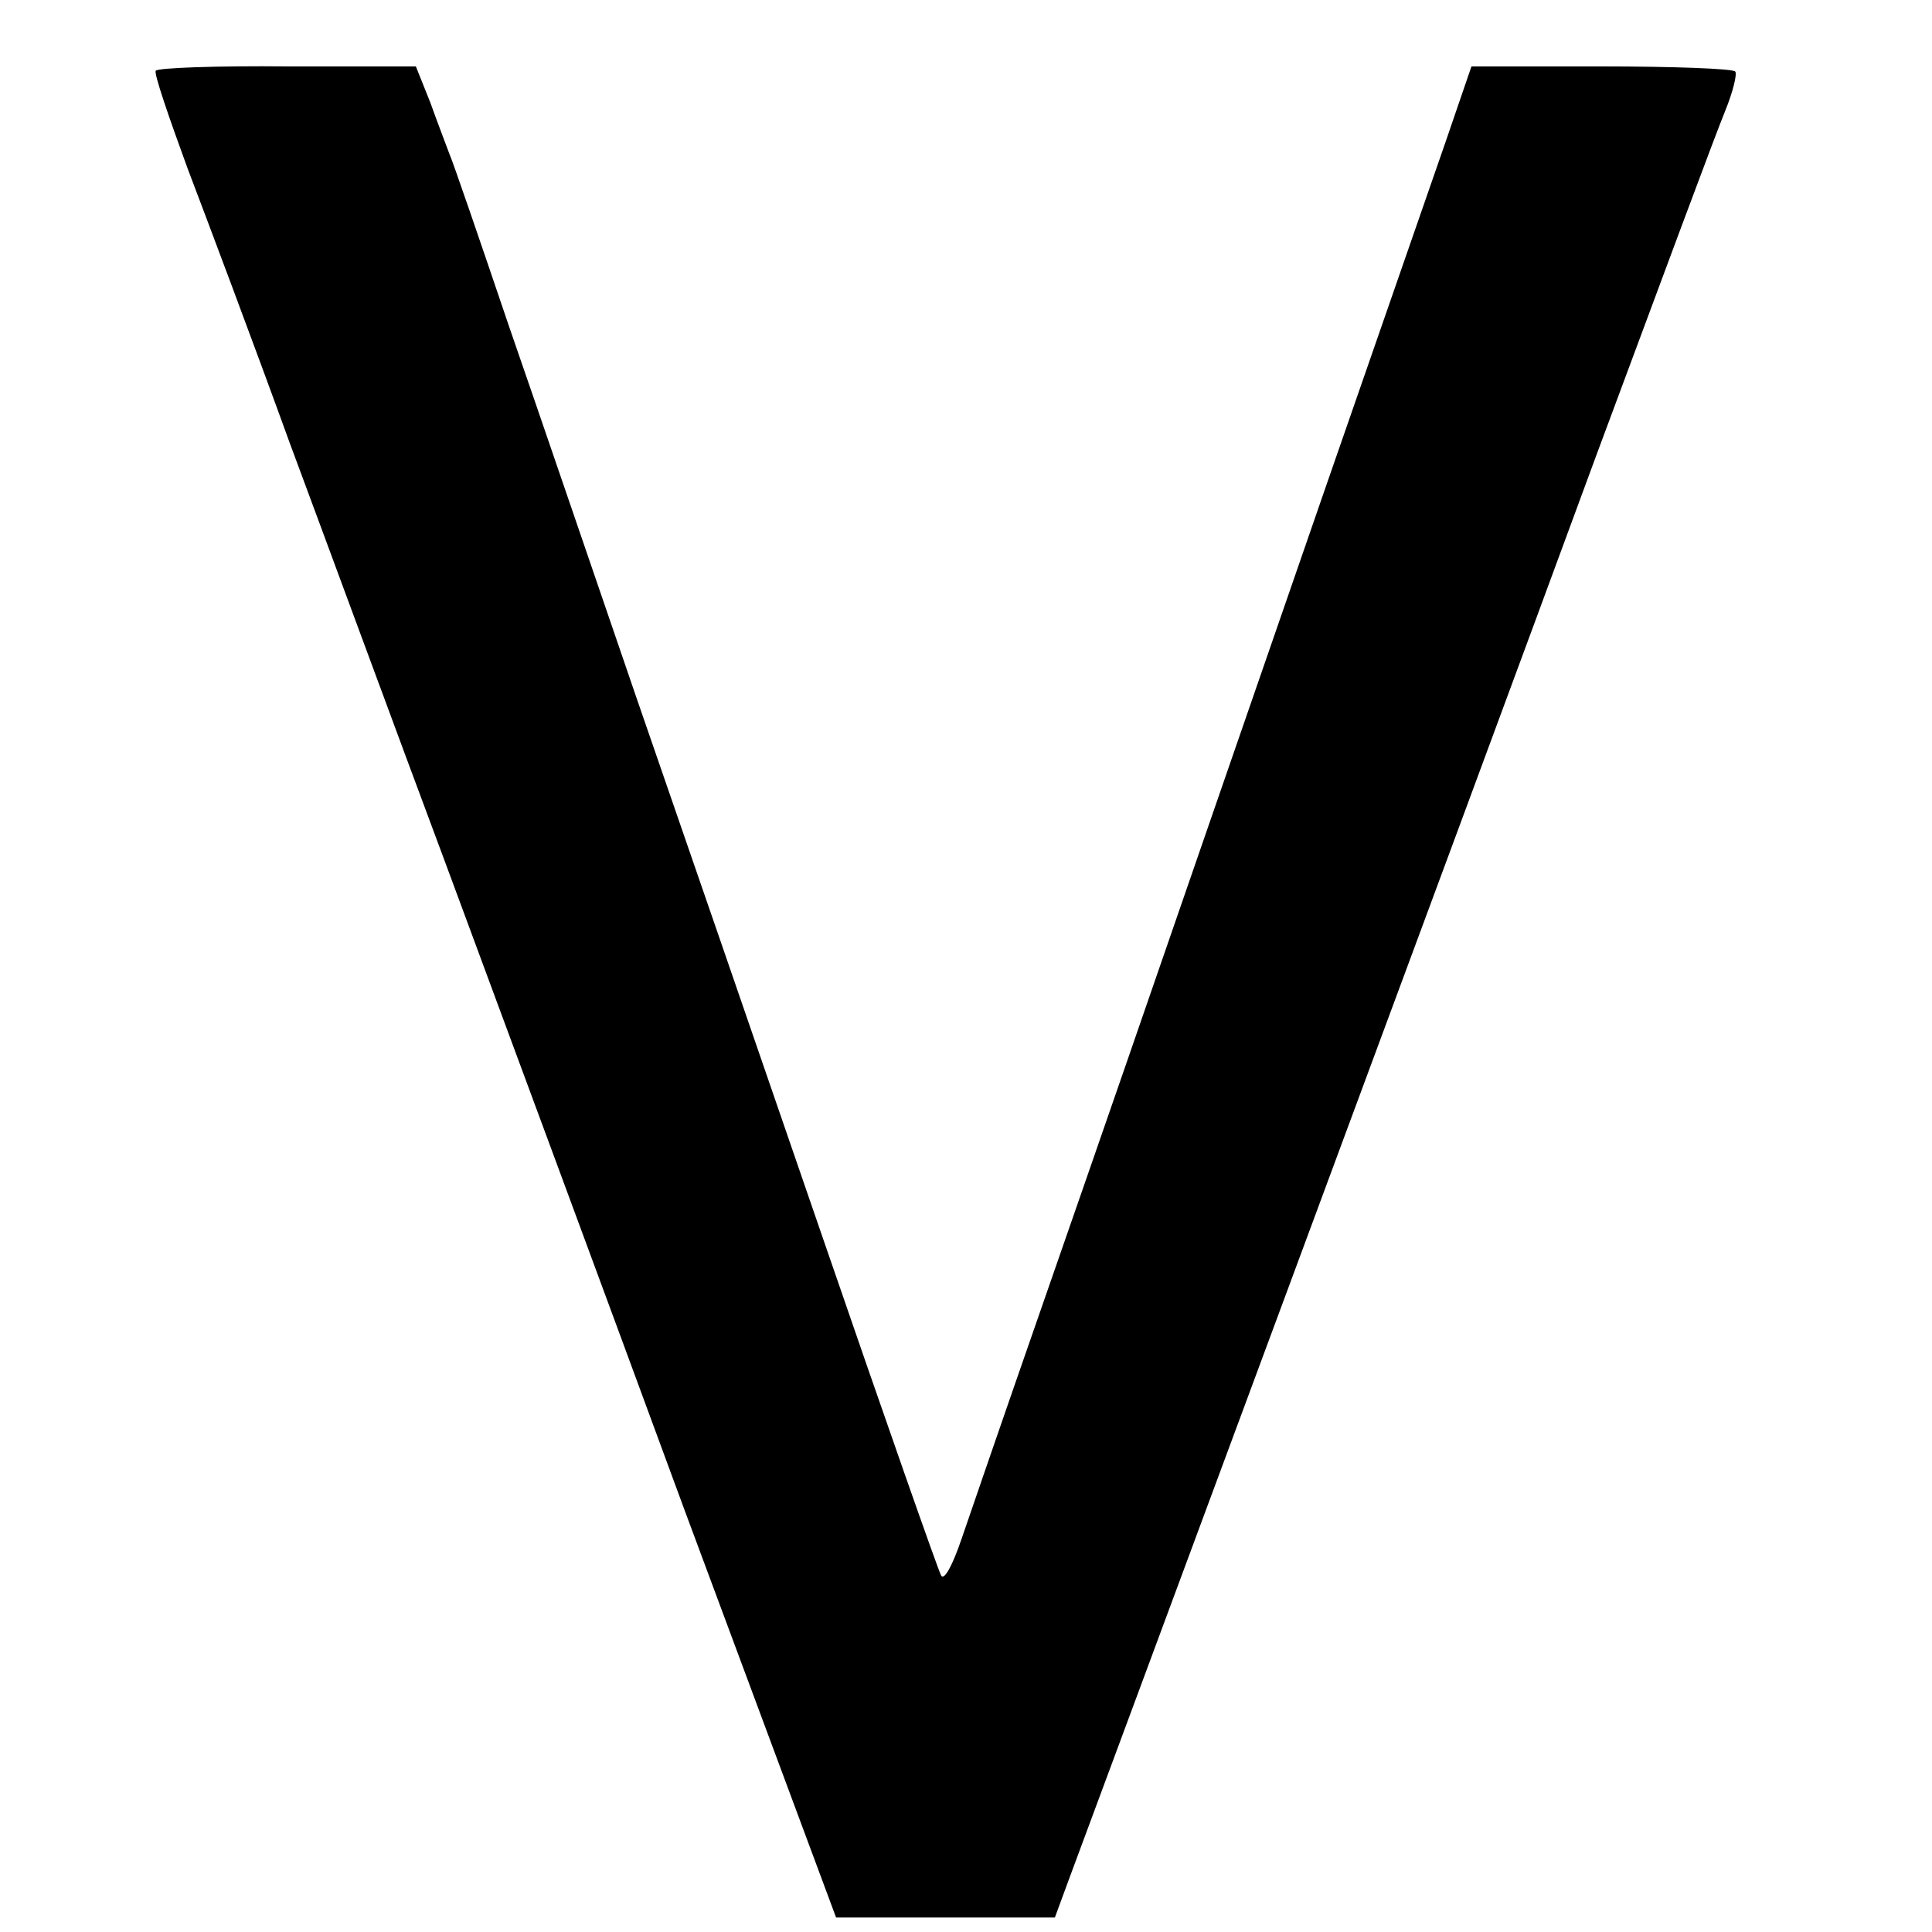
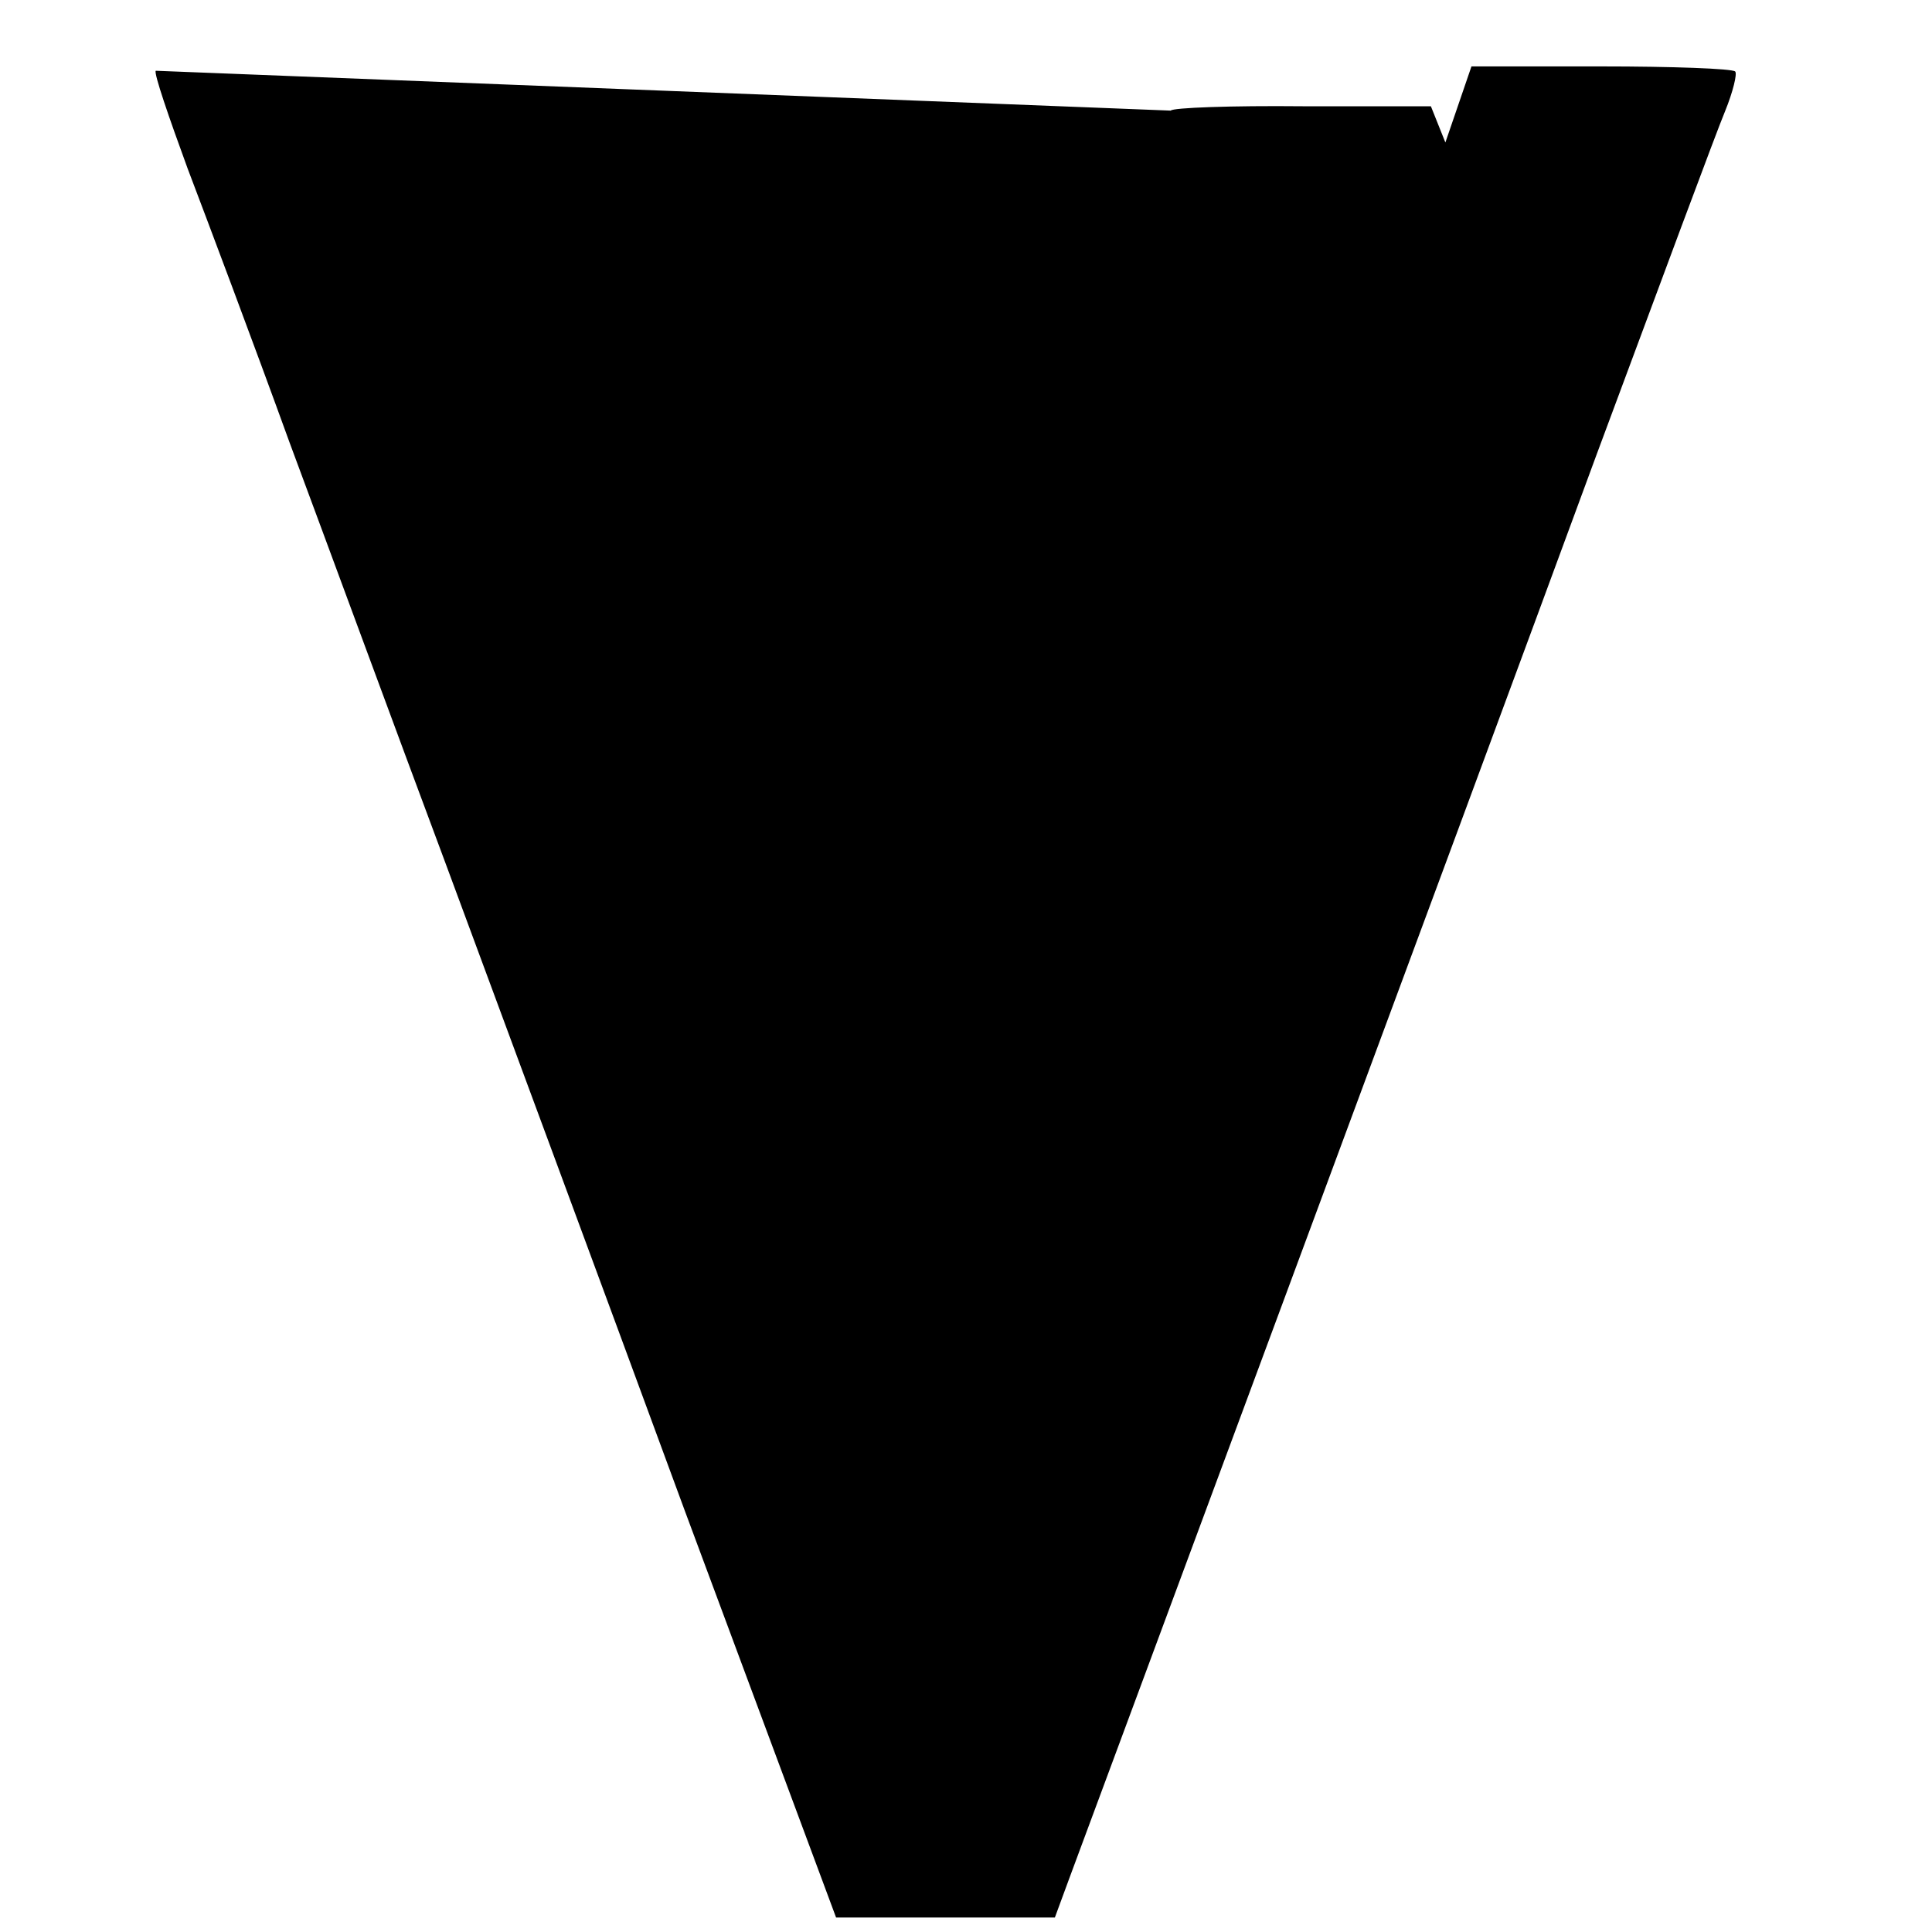
<svg xmlns="http://www.w3.org/2000/svg" version="1.0" width="16pt" height="16pt" viewBox="0 0 16 16" preserveAspectRatio="xMidYMid meet">
  <g transform="translate(0,16) scale(0.006,-0.006)" fill="#000000" stroke="none">
-     <path d="M215 2569 c-3 -3 18 -64 44 -135 27 -71 91 -241 141 -379 51 -137 147 -398 215 -580 67 -181 216 -583 330 -893 l209 -562 151 0 151 0 21 57 c12 32 145 391 296 798 151 407 345 931 431 1165 87 234 166 447 177 473 11 27 17 52 14 55 -4 4 -87 7 -185 7 l-179 0 -36 -105 c-44 -127 -113 -325 -165 -475 -50 -144 -220 -636 -275 -795 -24 -69 -80 -231 -125 -360 -45 -129 -91 -263 -103 -298 -13 -38 -24 -57 -28 -50 -4 7 -78 218 -164 468 -86 250 -202 586 -257 745 -55 160 -133 389 -175 510 -41 121 -78 229 -83 240 -4 11 -16 42 -26 70 l-20 50 -177 0 c-98 1 -180 -2 -182 -6z" />
+     <path d="M215 2569 c-3 -3 18 -64 44 -135 27 -71 91 -241 141 -379 51 -137 147 -398 215 -580 67 -181 216 -583 330 -893 l209 -562 151 0 151 0 21 57 c12 32 145 391 296 798 151 407 345 931 431 1165 87 234 166 447 177 473 11 27 17 52 14 55 -4 4 -87 7 -185 7 l-179 0 -36 -105 l-20 50 -177 0 c-98 1 -180 -2 -182 -6z" />
  </g>
</svg>